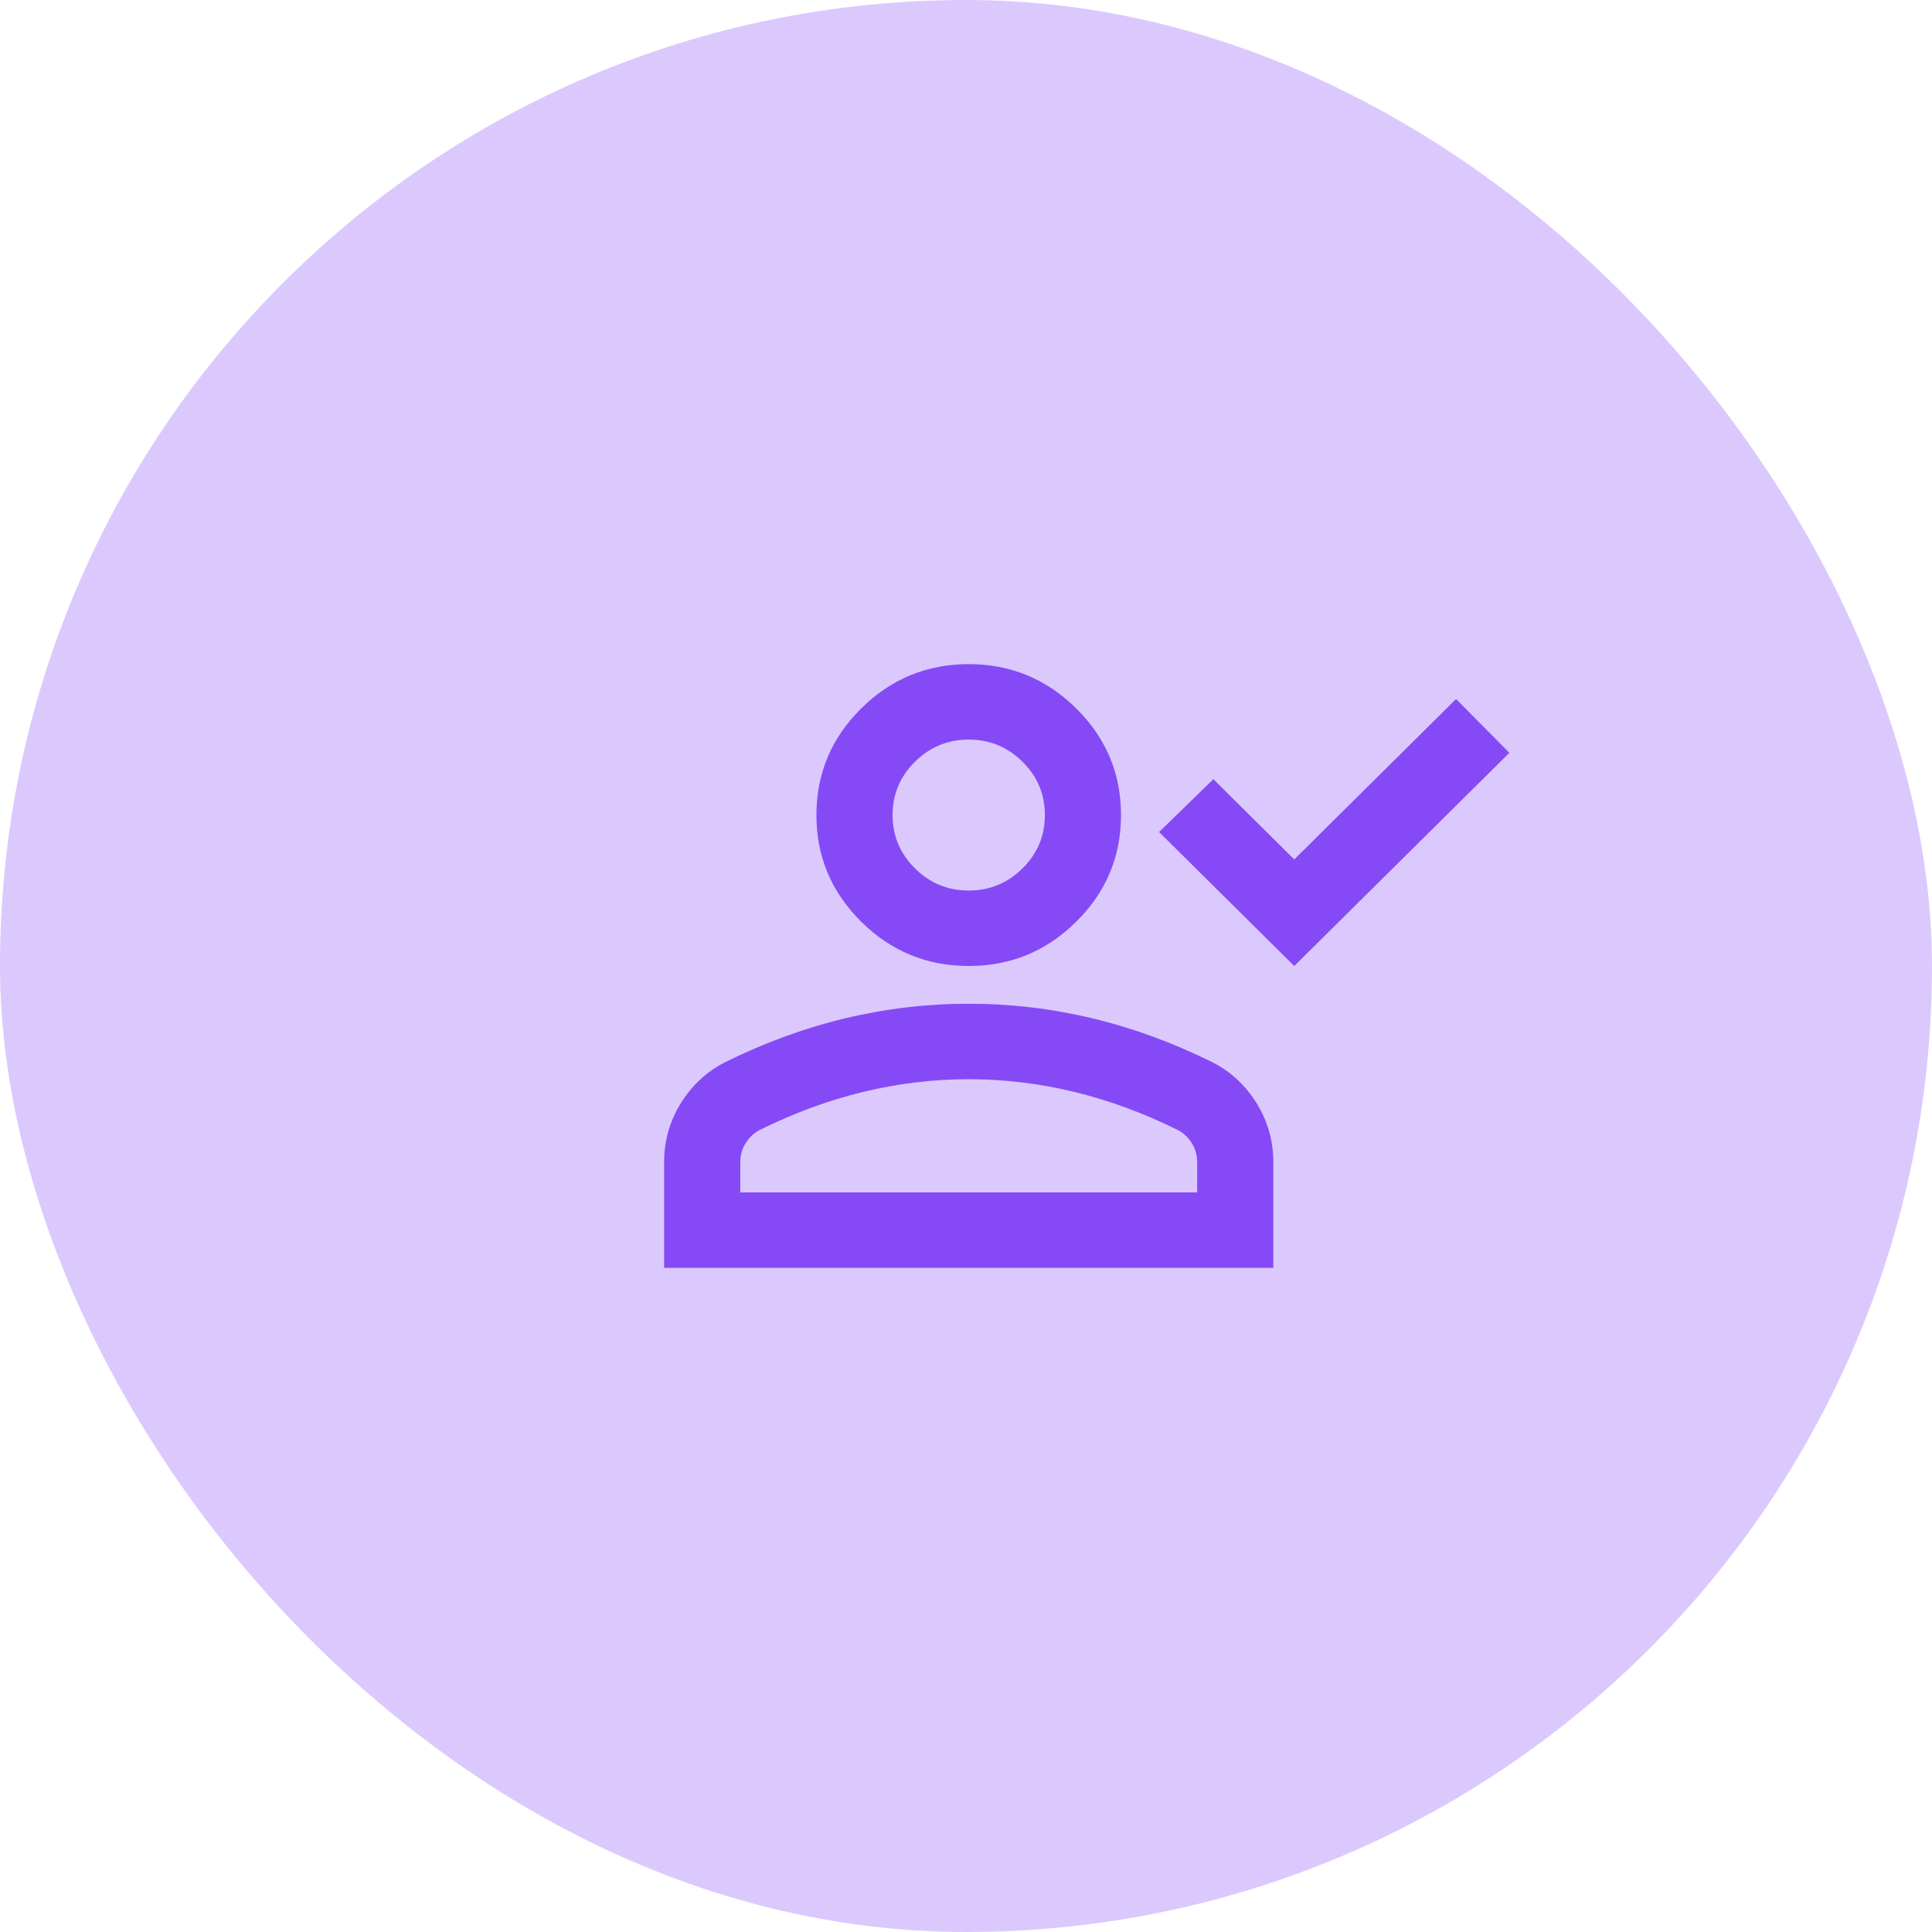
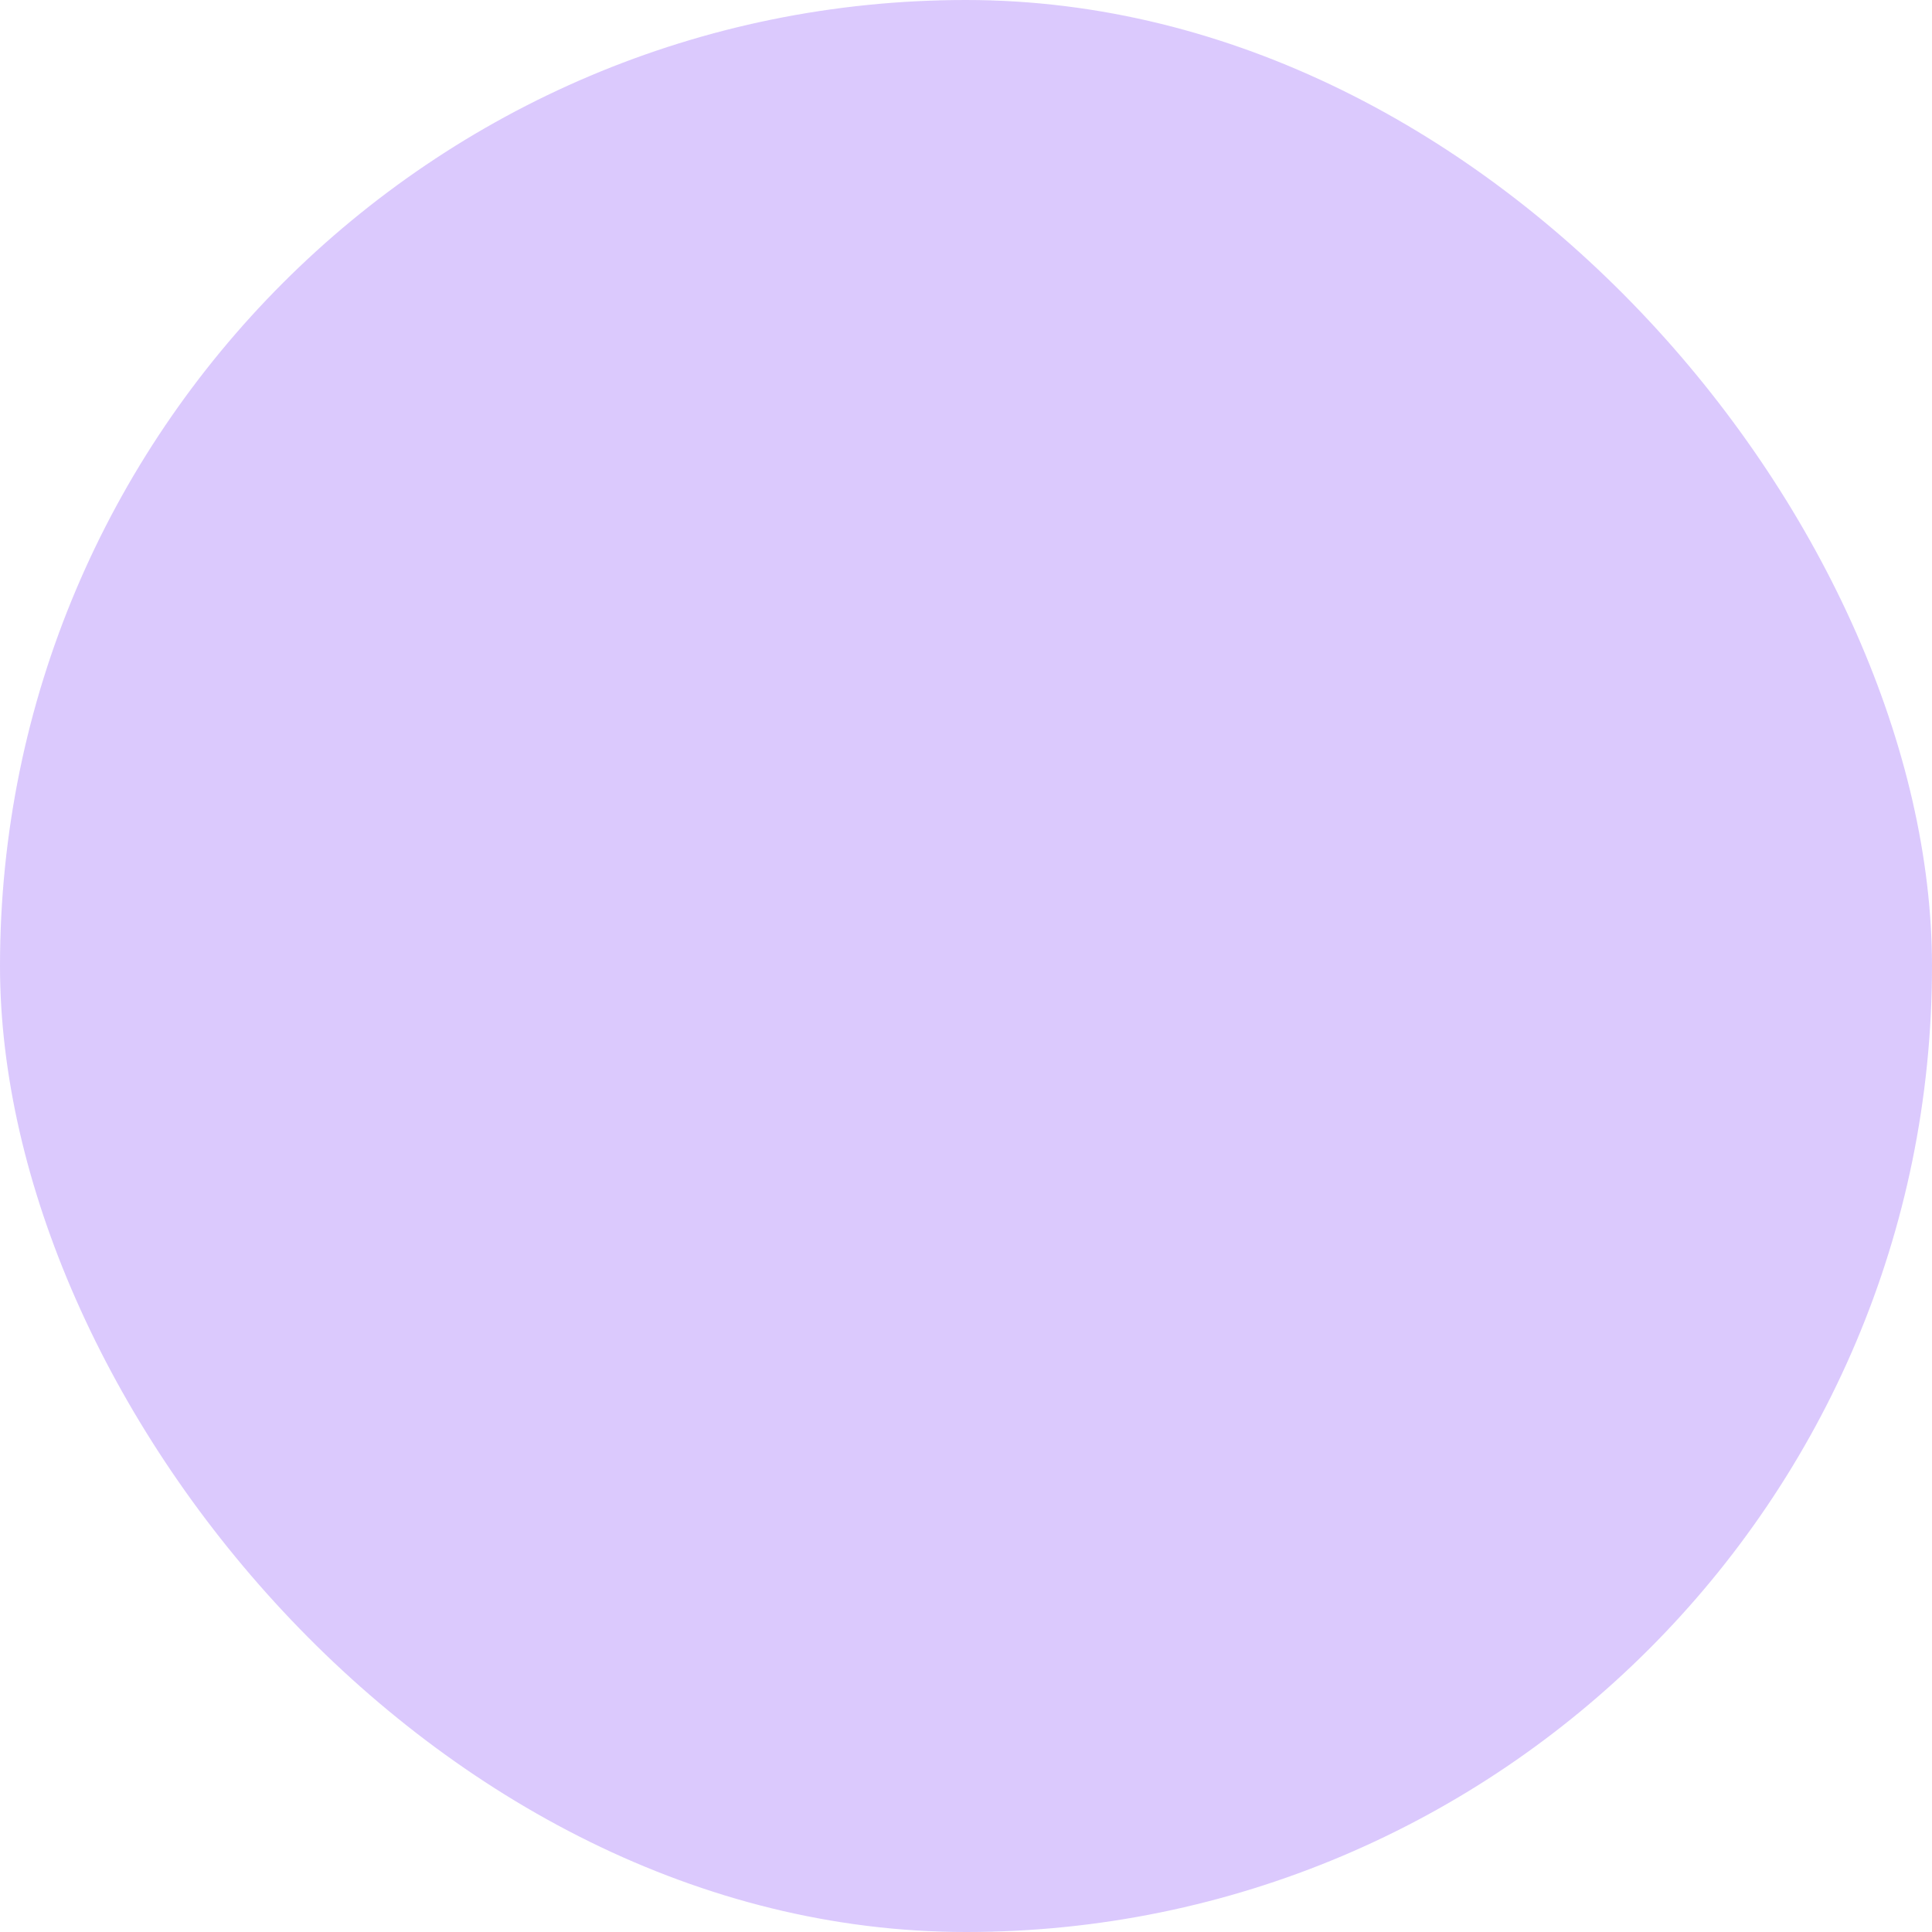
<svg xmlns="http://www.w3.org/2000/svg" width="64" height="64" viewBox="0 0 64 64" fill="none">
  <rect width="64" height="64" rx="32" fill="#854AF6" fill-opacity="0.3" />
-   <path d="M42.874 32L38.396 27.562L40.194 25.812L42.874 28.469L48.234 23.156L50 24.938L42.874 32ZM32.09 32C30.703 32 29.515 31.51 28.527 30.531C27.539 29.552 27.045 28.375 27.045 27C27.045 25.625 27.539 24.448 28.527 23.469C29.515 22.49 30.703 22 32.09 22C33.477 22 34.665 22.49 35.653 23.469C36.641 24.448 37.135 25.625 37.135 27C37.135 28.375 36.641 29.552 35.653 30.531C34.665 31.51 33.477 32 32.09 32ZM22 42V38.5C22 37.792 22.184 37.141 22.552 36.547C22.92 35.953 23.408 35.5 24.018 35.188C25.321 34.542 26.646 34.057 27.991 33.734C29.336 33.411 30.703 33.25 32.09 33.25C33.477 33.25 34.844 33.411 36.189 33.734C37.535 34.057 38.859 34.542 40.162 35.188C40.772 35.5 41.261 35.953 41.628 36.547C41.996 37.141 42.18 37.792 42.18 38.5V42H22ZM24.523 39.5H39.658V38.5C39.658 38.271 39.6 38.062 39.484 37.875C39.369 37.688 39.216 37.542 39.027 37.438C37.892 36.875 36.746 36.453 35.59 36.172C34.434 35.891 33.267 35.75 32.09 35.75C30.913 35.75 29.746 35.891 28.59 36.172C27.434 36.453 26.288 36.875 25.153 37.438C24.964 37.542 24.812 37.688 24.696 37.875C24.58 38.062 24.523 38.271 24.523 38.5V39.5ZM32.09 29.5C32.784 29.5 33.378 29.255 33.872 28.766C34.366 28.276 34.613 27.688 34.613 27C34.613 26.312 34.366 25.724 33.872 25.234C33.378 24.745 32.784 24.5 32.09 24.5C31.396 24.5 30.803 24.745 30.309 25.234C29.815 25.724 29.568 26.312 29.568 27C29.568 27.688 29.815 28.276 30.309 28.766C30.803 29.255 31.396 29.5 32.09 29.5Z" fill="#854AF6" />
</svg>